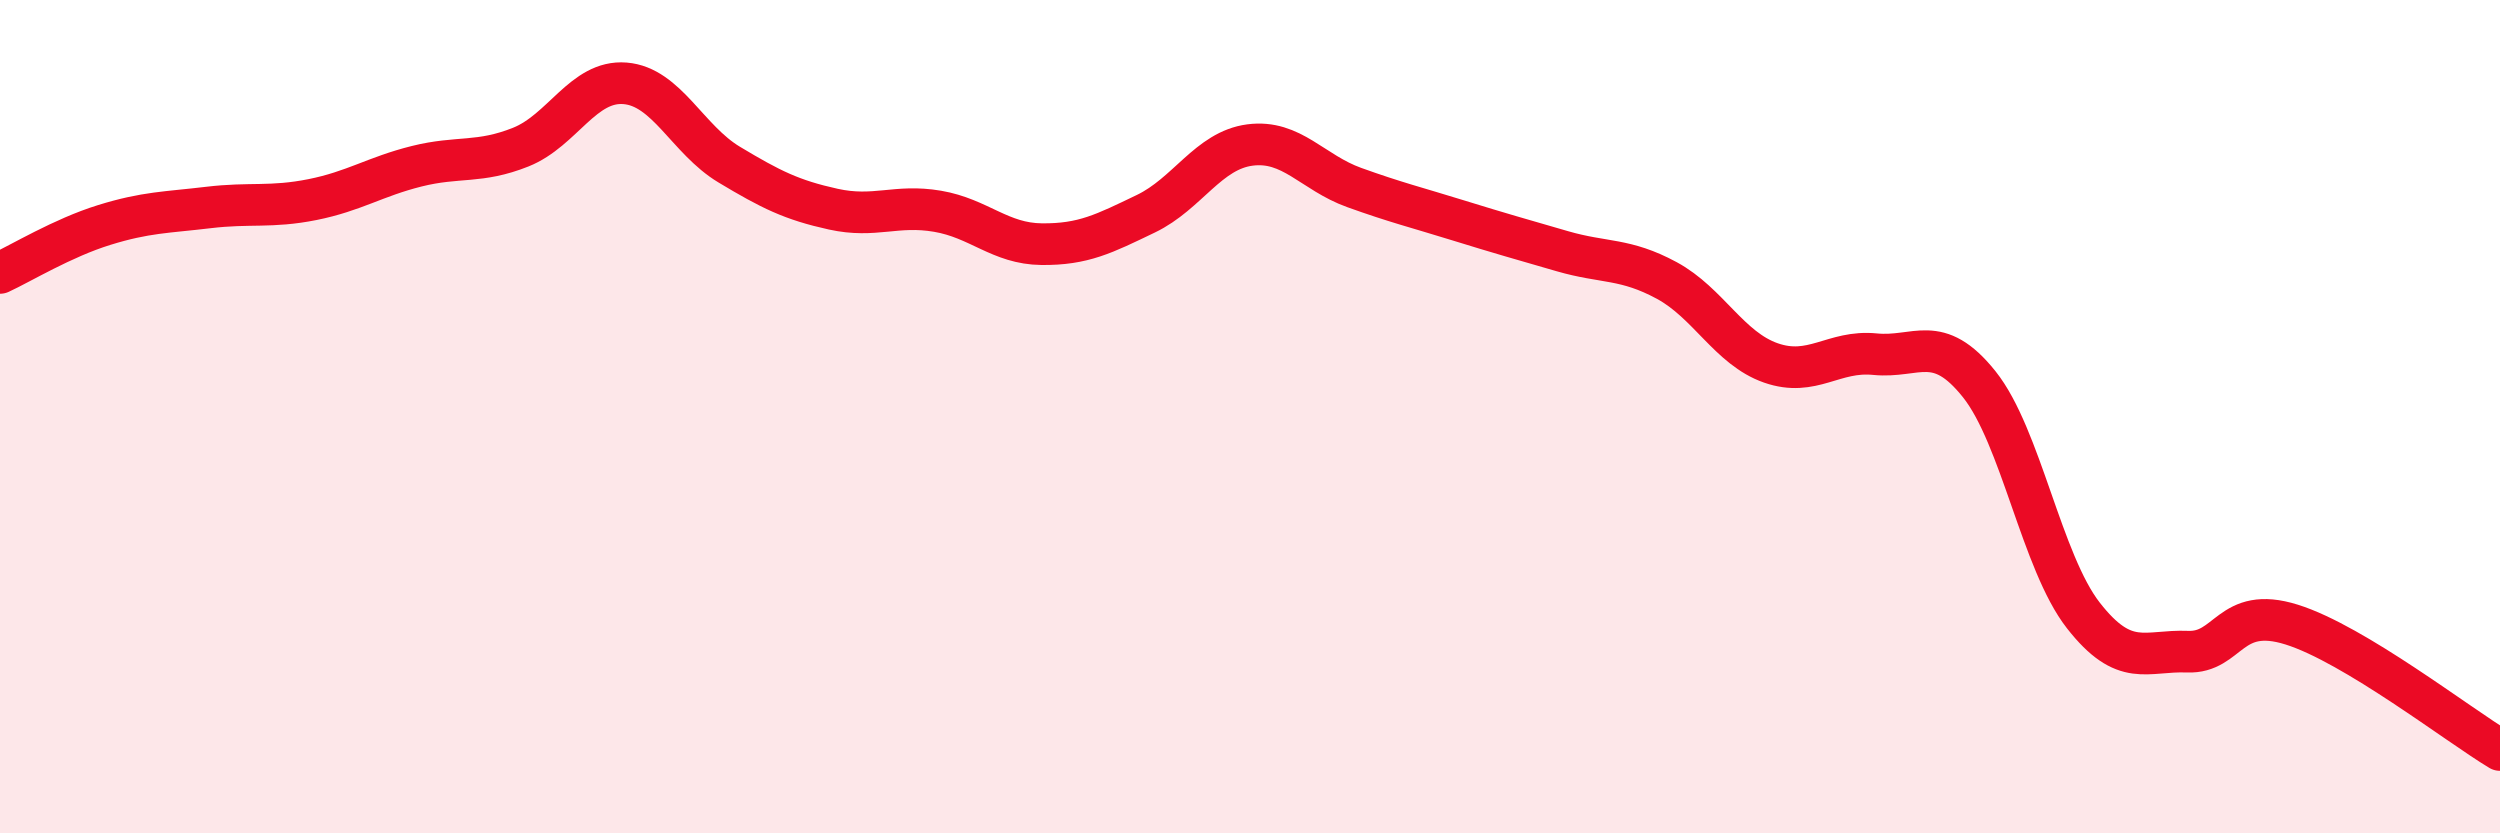
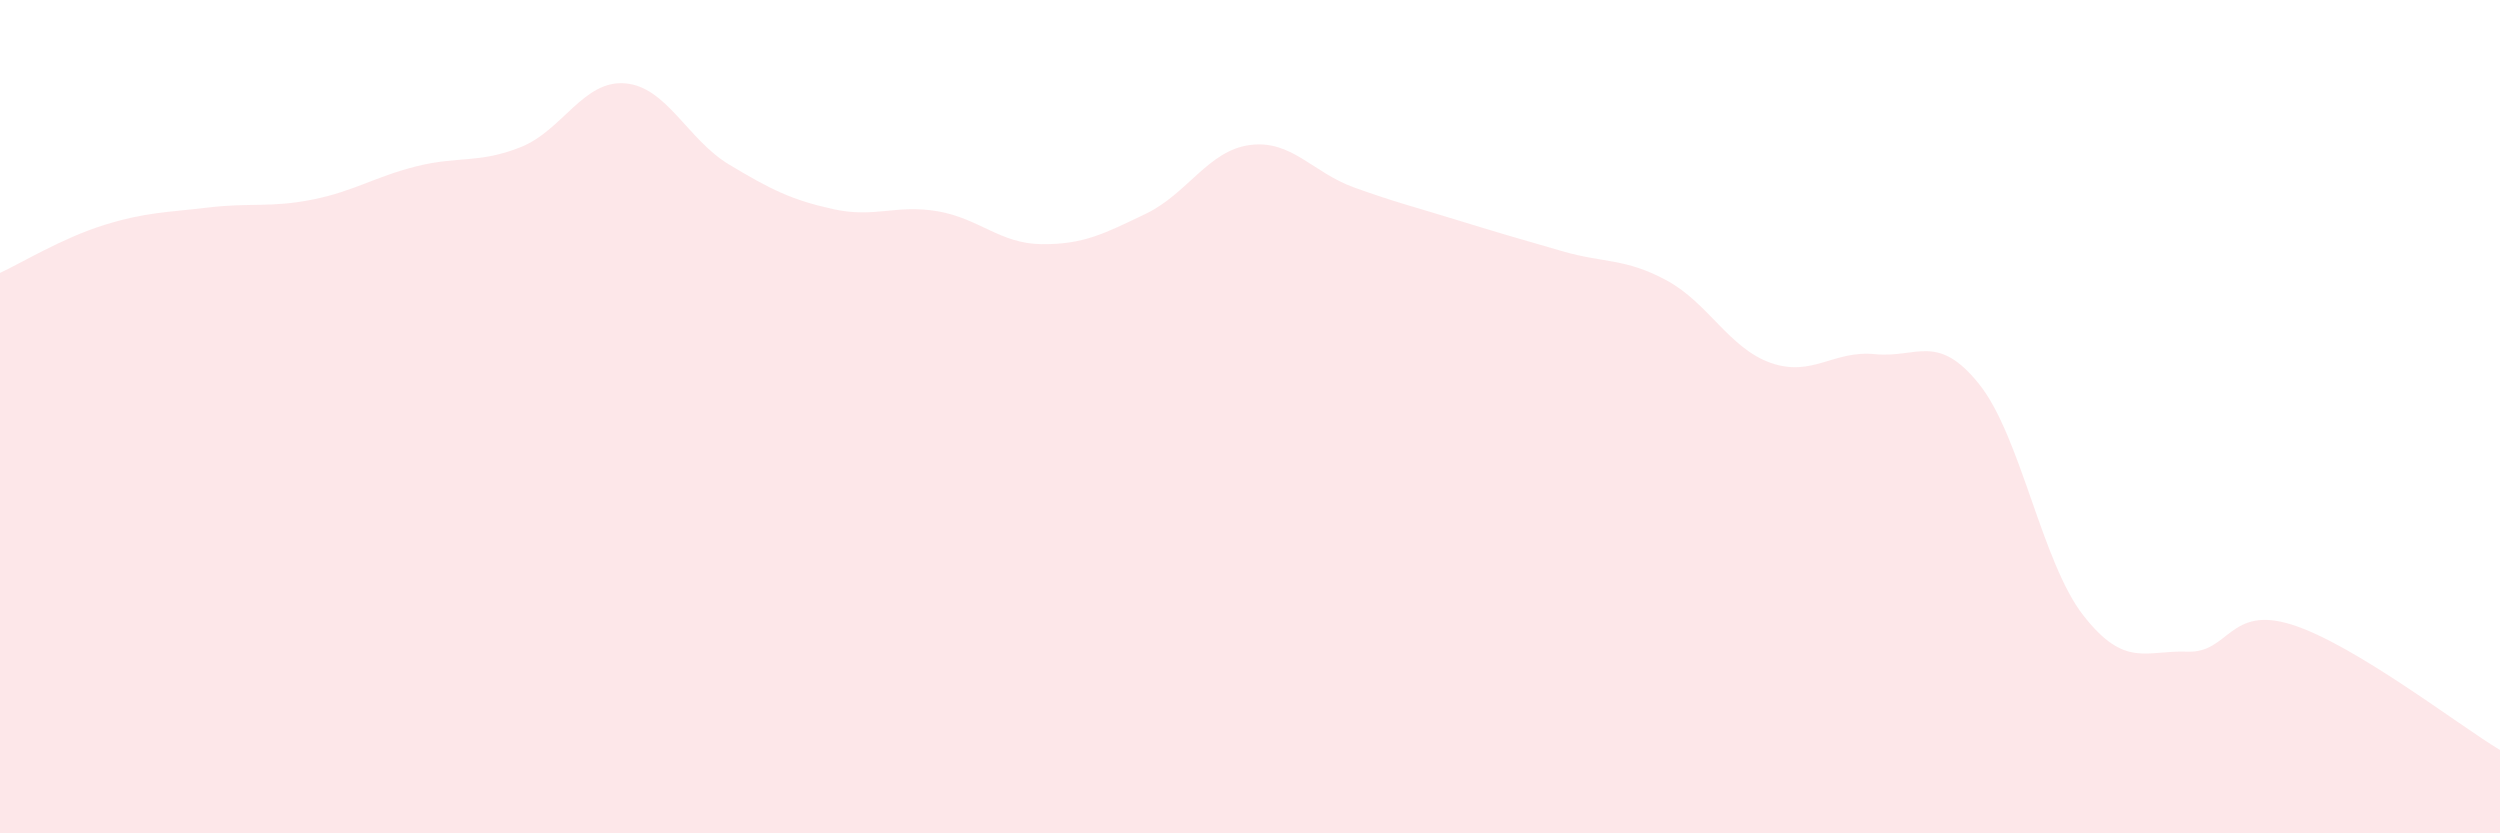
<svg xmlns="http://www.w3.org/2000/svg" width="60" height="20" viewBox="0 0 60 20">
  <path d="M 0,6.55 C 0.5,6.32 1.5,5.71 2.5,5.4 C 3.5,5.09 4,5.1 5,4.98 C 6,4.86 6.5,4.99 7.5,4.79 C 8.5,4.59 9,4.24 10,3.99 C 11,3.74 11.5,3.93 12.5,3.53 C 13.5,3.13 14,1.92 15,2 C 16,2.08 16.5,3.35 17.5,3.95 C 18.5,4.55 19,4.8 20,5.02 C 21,5.24 21.5,4.9 22.5,5.07 C 23.5,5.24 24,5.85 25,5.86 C 26,5.87 26.5,5.61 27.5,5.13 C 28.5,4.65 29,3.61 30,3.48 C 31,3.35 31.5,4.14 32.5,4.5 C 33.5,4.86 34,4.98 35,5.29 C 36,5.6 36.5,5.74 37.5,6.03 C 38.5,6.32 39,6.19 40,6.73 C 41,7.27 41.5,8.36 42.5,8.71 C 43.5,9.06 44,8.4 45,8.5 C 46,8.6 46.5,7.97 47.5,9.22 C 48.5,10.47 49,13.49 50,14.77 C 51,16.05 51.5,15.6 52.5,15.64 C 53.5,15.68 53.5,14.52 55,14.99 C 56.5,15.46 59,17.4 60,18L60 20L0 20Z" fill="#EB0A25" opacity="0.1" stroke-linecap="round" stroke-linejoin="round" />
-   <path d="M 0,6.55 C 0.5,6.32 1.5,5.71 2.5,5.4 C 3.5,5.09 4,5.1 5,4.98 C 6,4.86 6.5,4.99 7.5,4.79 C 8.5,4.59 9,4.24 10,3.99 C 11,3.74 11.5,3.93 12.5,3.53 C 13.5,3.13 14,1.92 15,2 C 16,2.08 16.5,3.35 17.5,3.95 C 18.5,4.55 19,4.8 20,5.02 C 21,5.24 21.5,4.9 22.5,5.07 C 23.5,5.24 24,5.85 25,5.86 C 26,5.87 26.5,5.61 27.5,5.13 C 28.5,4.65 29,3.61 30,3.48 C 31,3.35 31.5,4.14 32.5,4.5 C 33.5,4.86 34,4.98 35,5.29 C 36,5.6 36.5,5.74 37.5,6.03 C 38.5,6.32 39,6.19 40,6.73 C 41,7.27 41.5,8.36 42.5,8.71 C 43.5,9.06 44,8.4 45,8.5 C 46,8.6 46.5,7.97 47.5,9.22 C 48.5,10.47 49,13.49 50,14.77 C 51,16.05 51.5,15.6 52.5,15.64 C 53.5,15.68 53.5,14.52 55,14.99 C 56.5,15.46 59,17.4 60,18" stroke="#EB0A25" stroke-width="1" fill="none" stroke-linecap="round" stroke-linejoin="round" />
</svg>